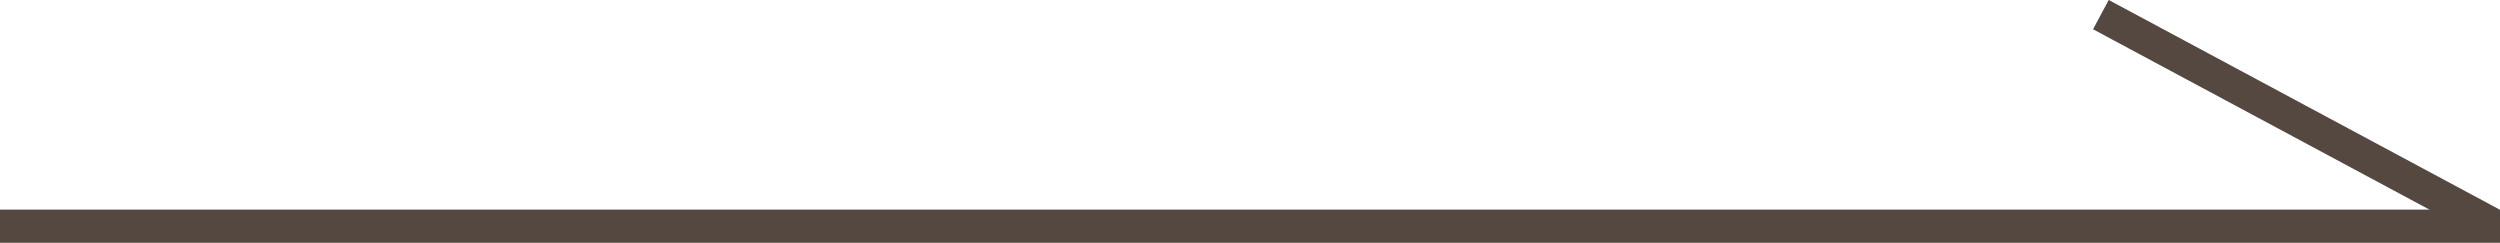
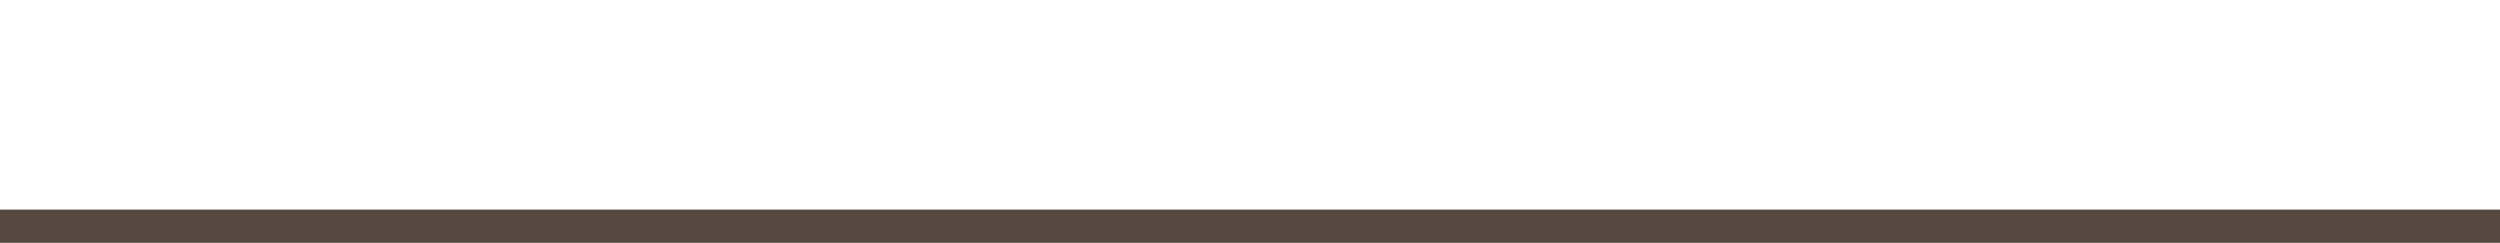
<svg xmlns="http://www.w3.org/2000/svg" viewBox="0 0 150.52 14.62">
  <defs>
    <style>.cls-1{fill:#544841;stroke:#544841;stroke-miterlimit:10;stroke-width:2px;}</style>
  </defs>
  <g id="レイヤー_2" data-name="レイヤー 2">
    <g id="レイヤー_1-2" data-name="レイヤー 1">
      <g id="nxVUWu">
        <line class="cls-1" y1="13.62" x2="150.52" y2="13.62" />
-         <line class="cls-1" x1="126.49" y1="0.88" x2="149.99" y2="13.48" />
      </g>
    </g>
  </g>
</svg>